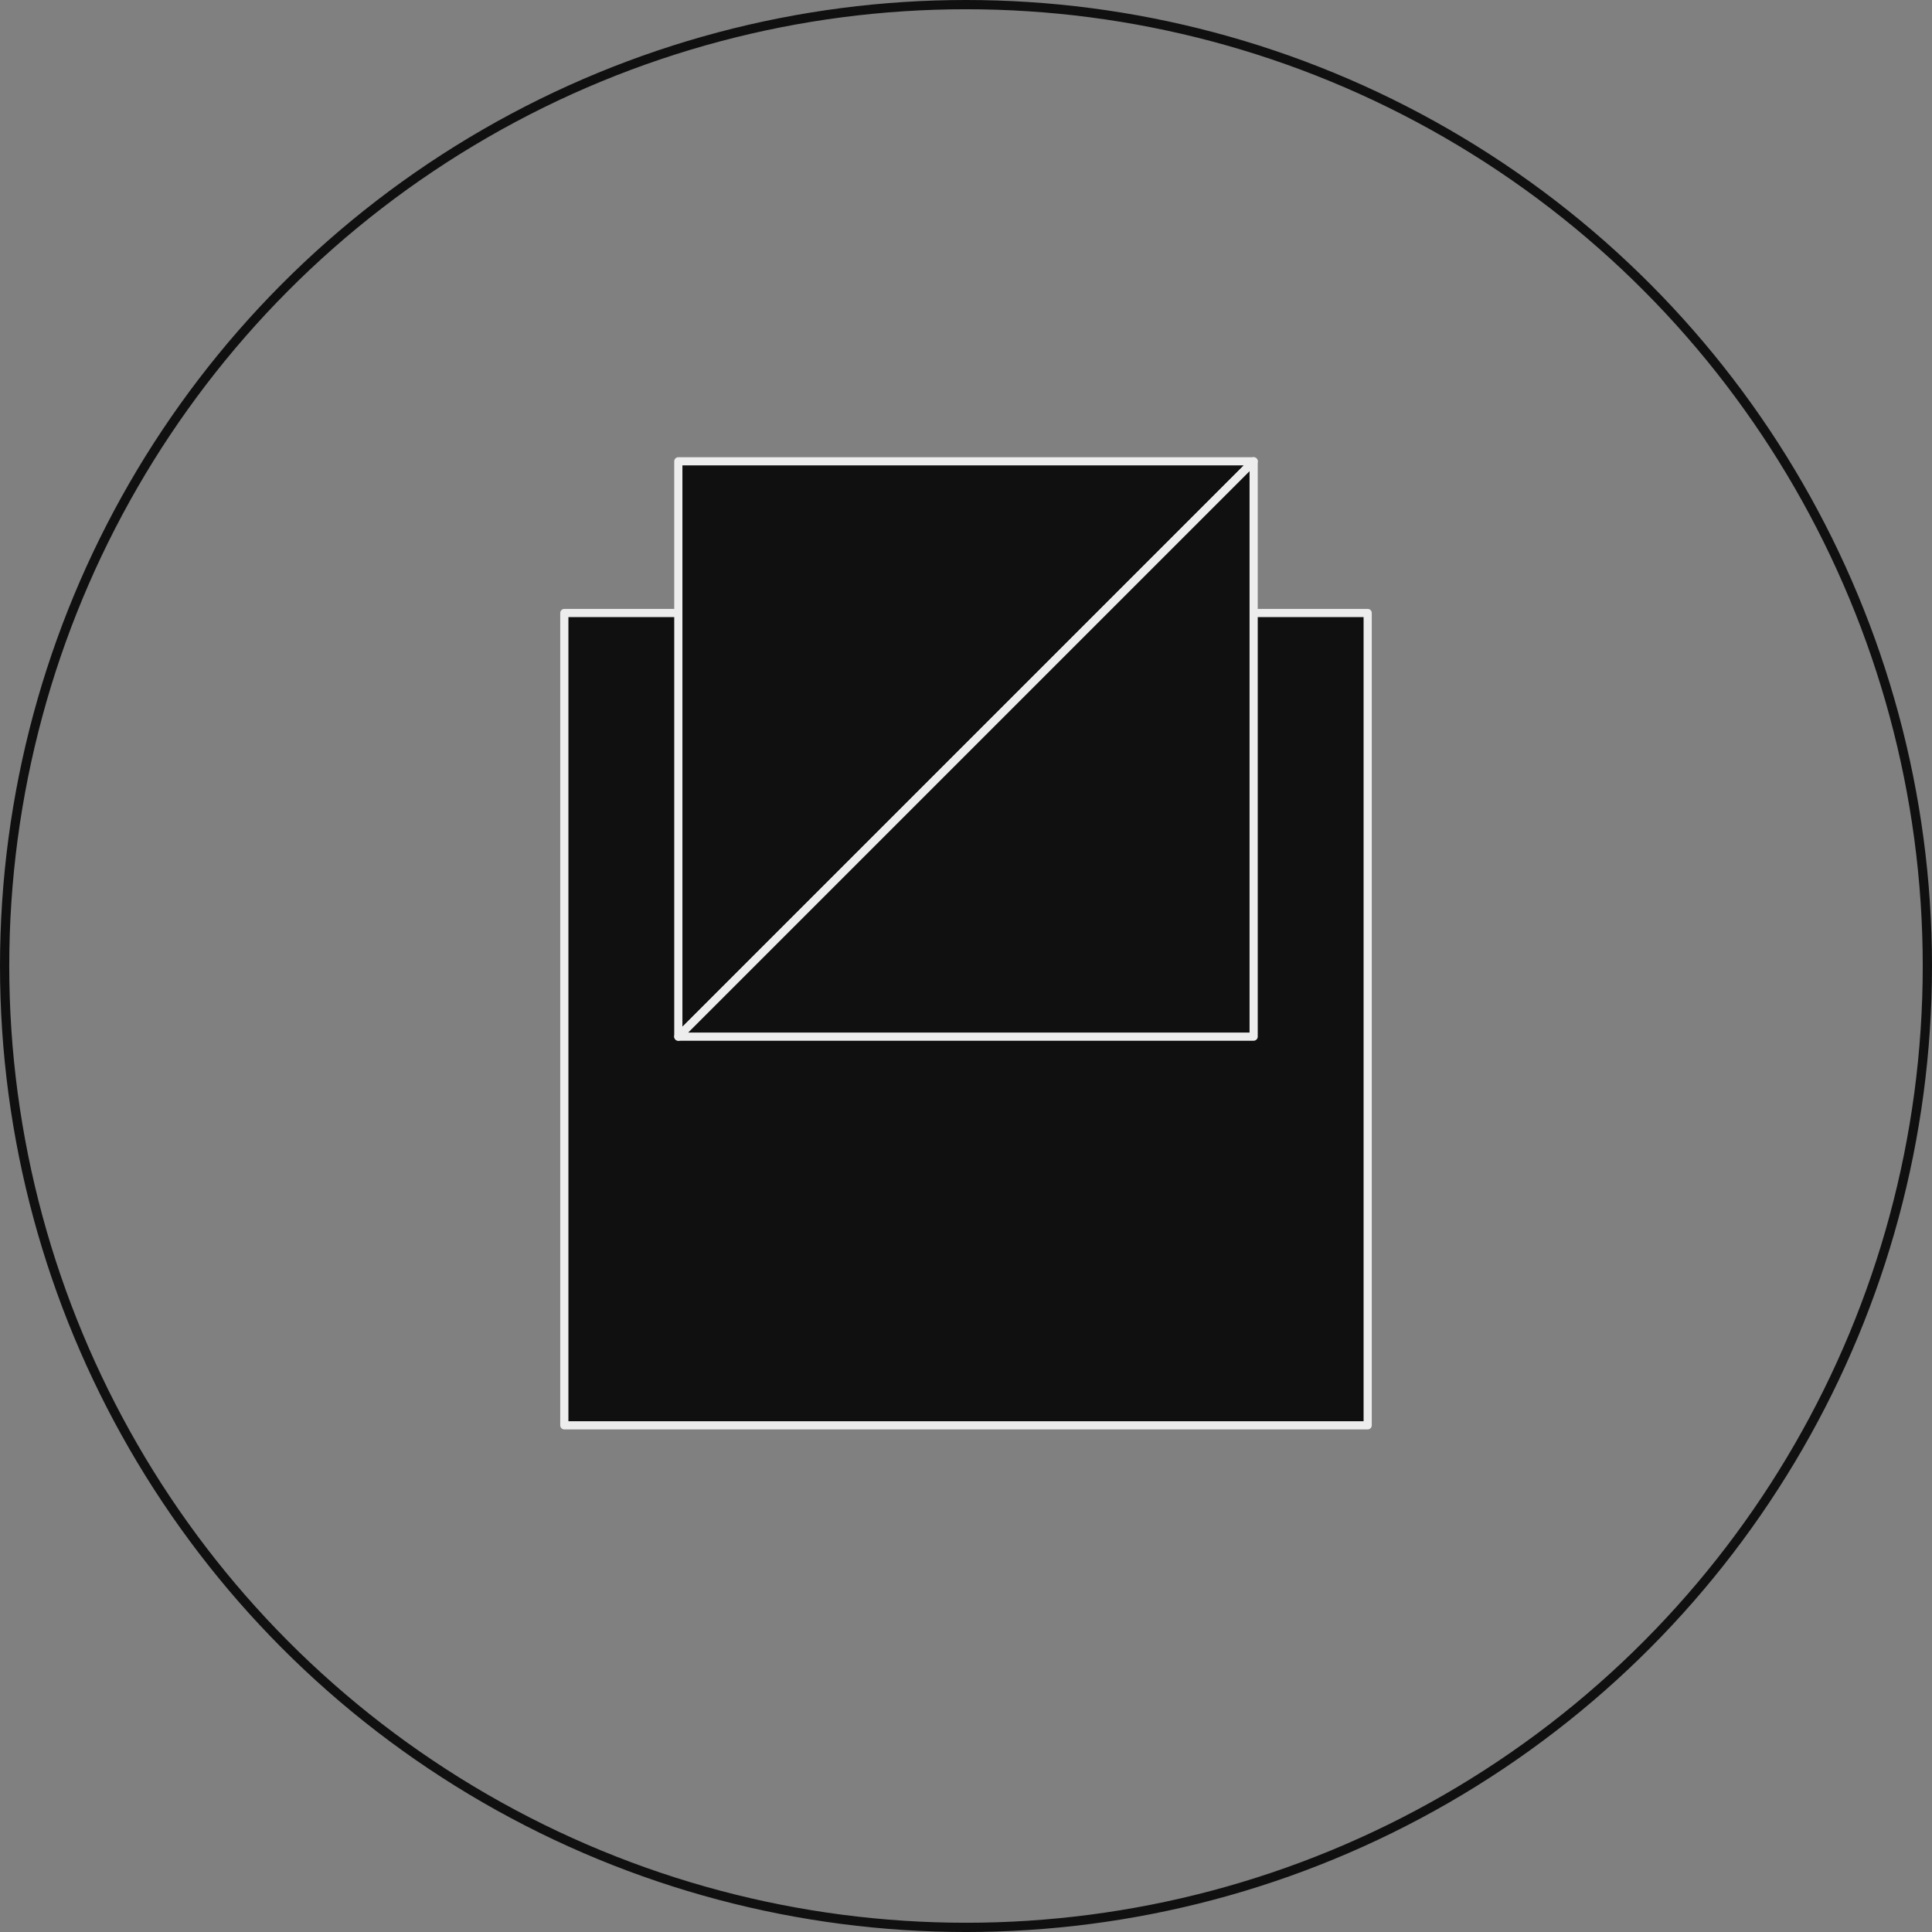
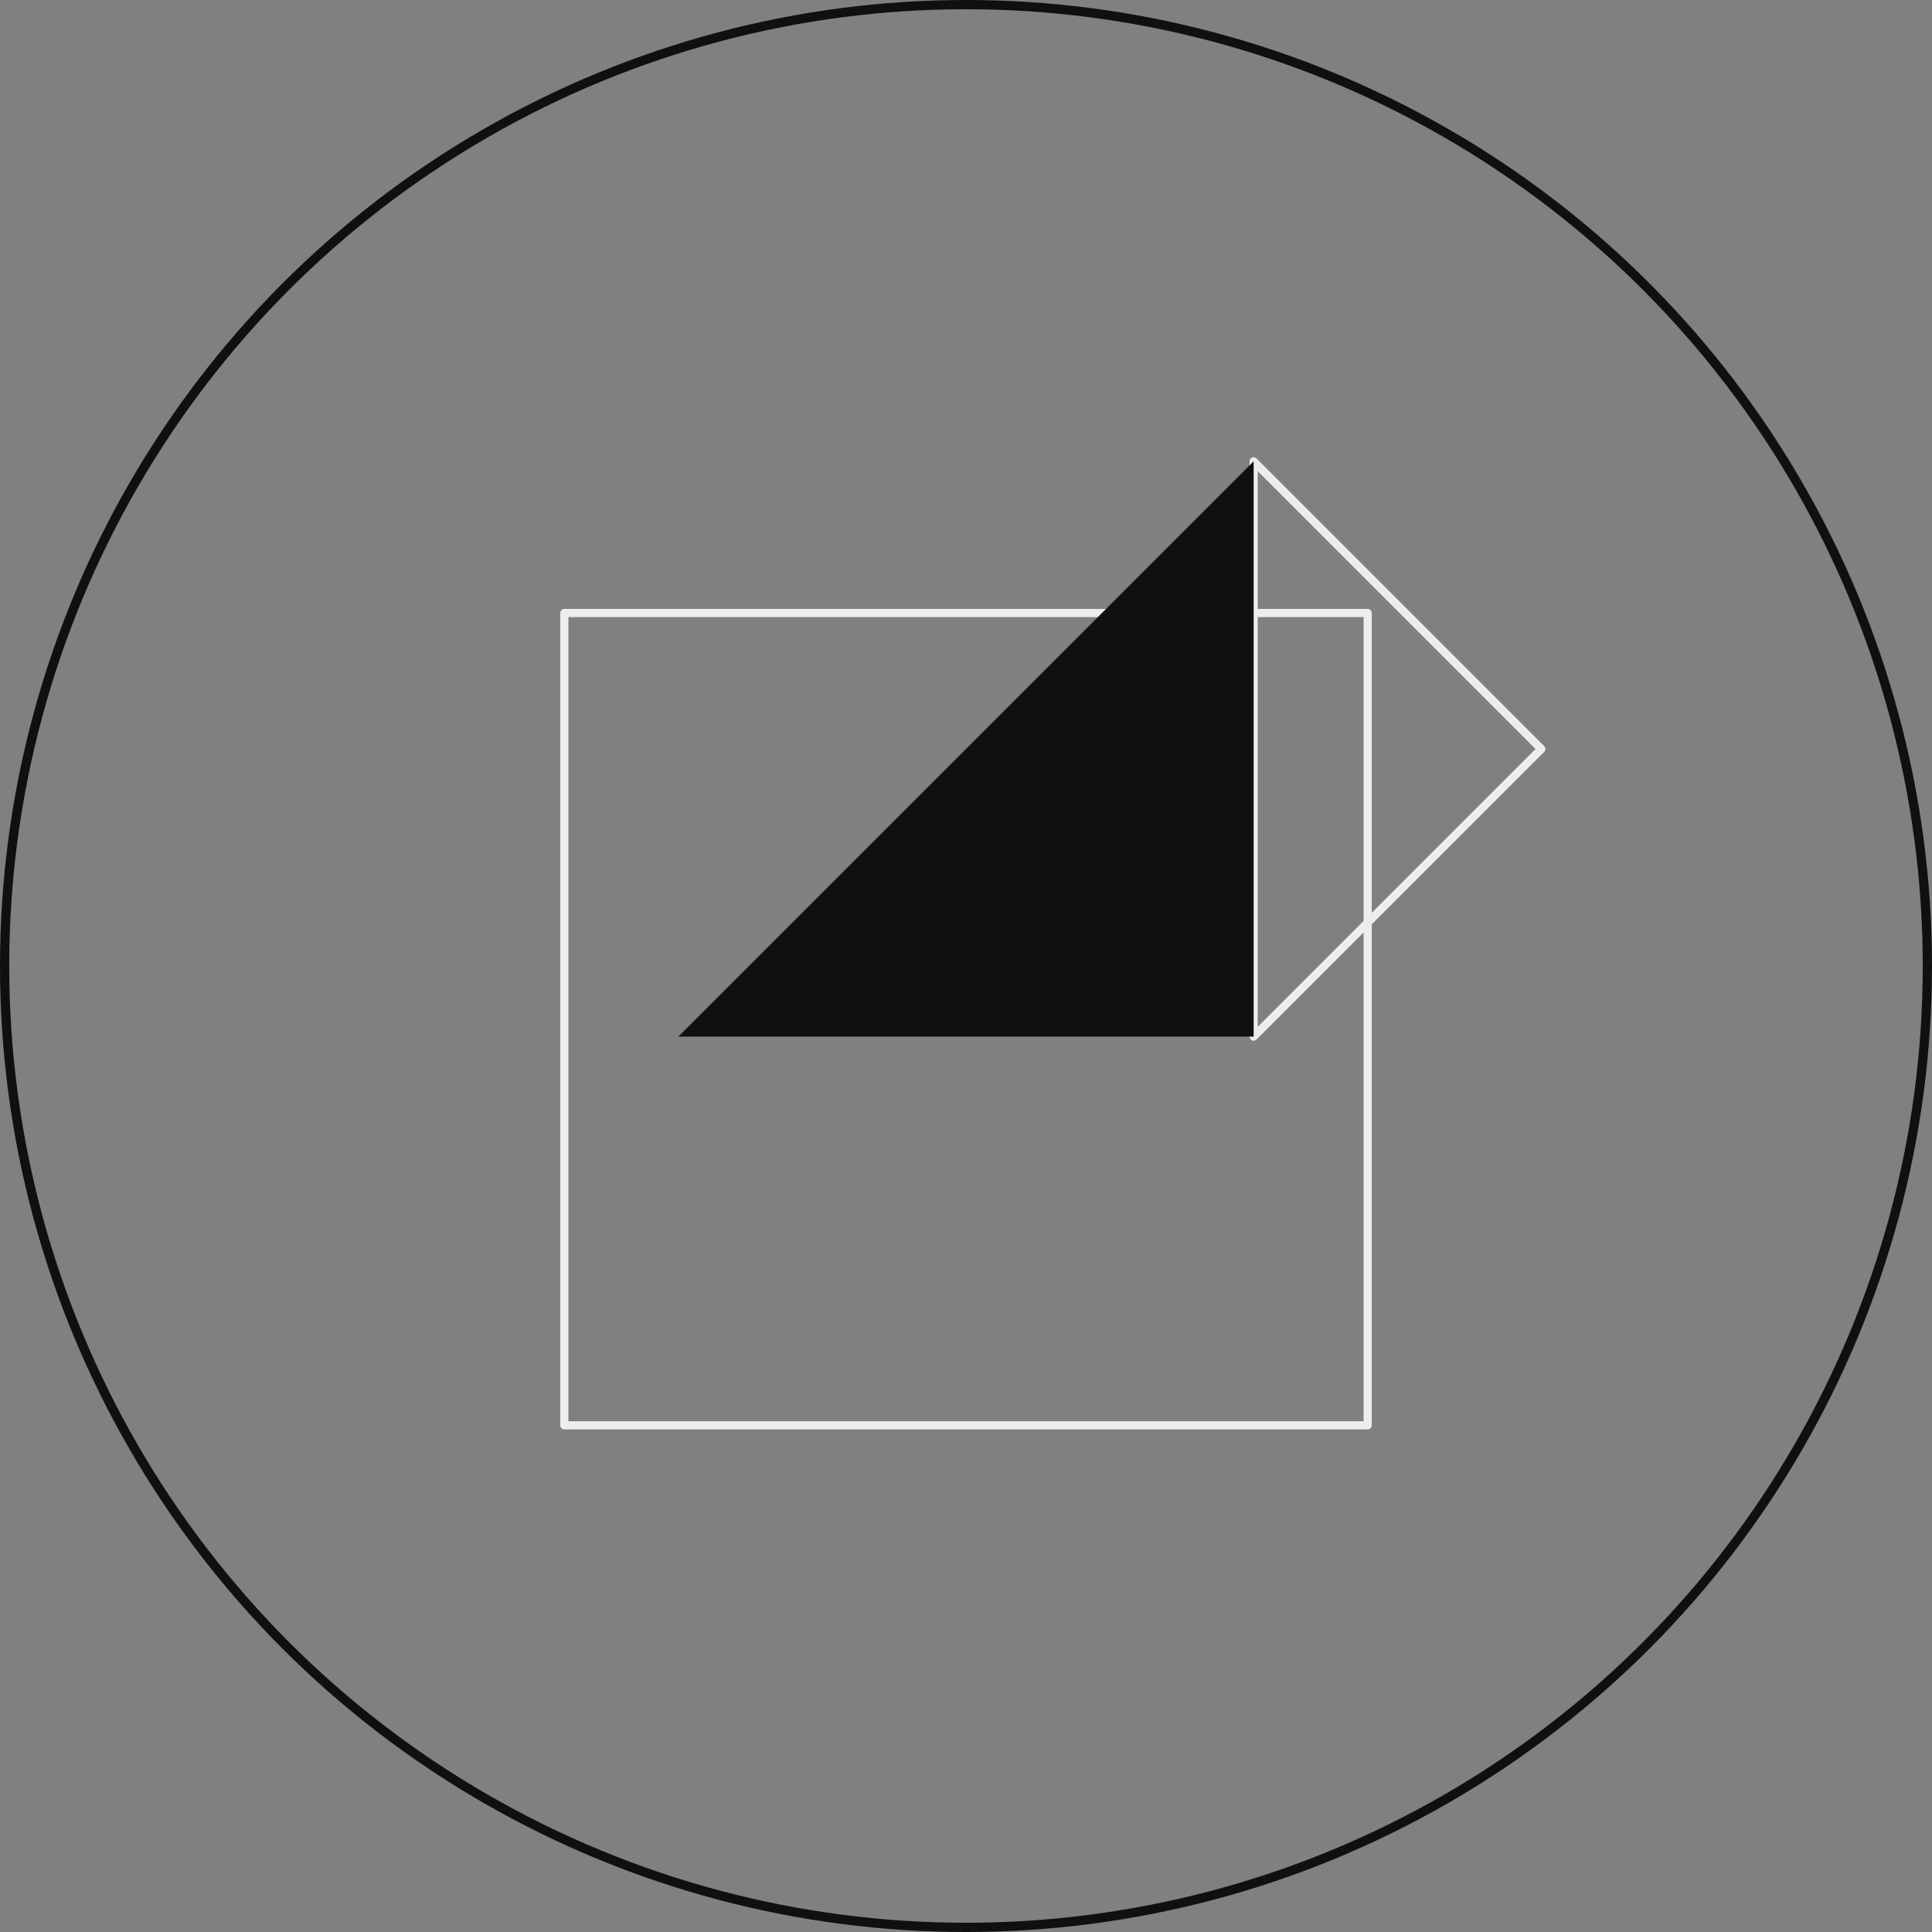
<svg xmlns="http://www.w3.org/2000/svg" width="208.829" height="208.829" viewBox="0 0 208.829 208.829">
  <rect x="0" y="0" width="208.829" height="208.829" fill="#808080" stroke="none" />
  <g transform="translate(-1251.172 -4145.066)">
    <g transform="translate(1312.168 4194.929)">
-       <rect width="86.835" height="87.806" transform="translate(0.001 16.395)" fill="#101010" />
      <rect width="86.835" height="87.806" transform="translate(0.001 16.395)" fill="none" stroke="#ededed" stroke-linecap="round" stroke-linejoin="round" stroke-width="0.884" />
-       <path d="M242.225,12.05H180.038V74.237l31.093-31.093Z" transform="translate(-167.714 -12.05)" fill="#101010" />
-       <path d="M242.225,12.05H180.038V74.237l31.093-31.093Z" transform="translate(-167.714 -12.05)" fill="none" stroke="#ededed" stroke-linecap="round" stroke-linejoin="round" stroke-width="0.884" />
+       <path d="M242.225,12.05V74.237l31.093-31.093Z" transform="translate(-167.714 -12.05)" fill="none" stroke="#ededed" stroke-linecap="round" stroke-linejoin="round" stroke-width="0.884" />
      <path d="M180.038,74.237h62.186V12.051L211.131,43.144Z" transform="translate(-167.714 -12.05)" fill="#101010" />
-       <path d="M180.038,74.237h62.186V12.051L211.131,43.144Z" transform="translate(-167.714 -12.05)" fill="none" stroke="#ededed" stroke-linecap="round" stroke-linejoin="round" stroke-width="0.884" />
    </g>
    <g transform="translate(1251.172 4145.066)" fill="none" stroke="#101010" stroke-width="1">
      <ellipse cx="104.414" cy="104.415" rx="104.414" ry="104.415" stroke="none" />
      <ellipse cx="104.414" cy="104.415" rx="103.914" ry="103.915" fill="none" />
    </g>
  </g>
</svg>